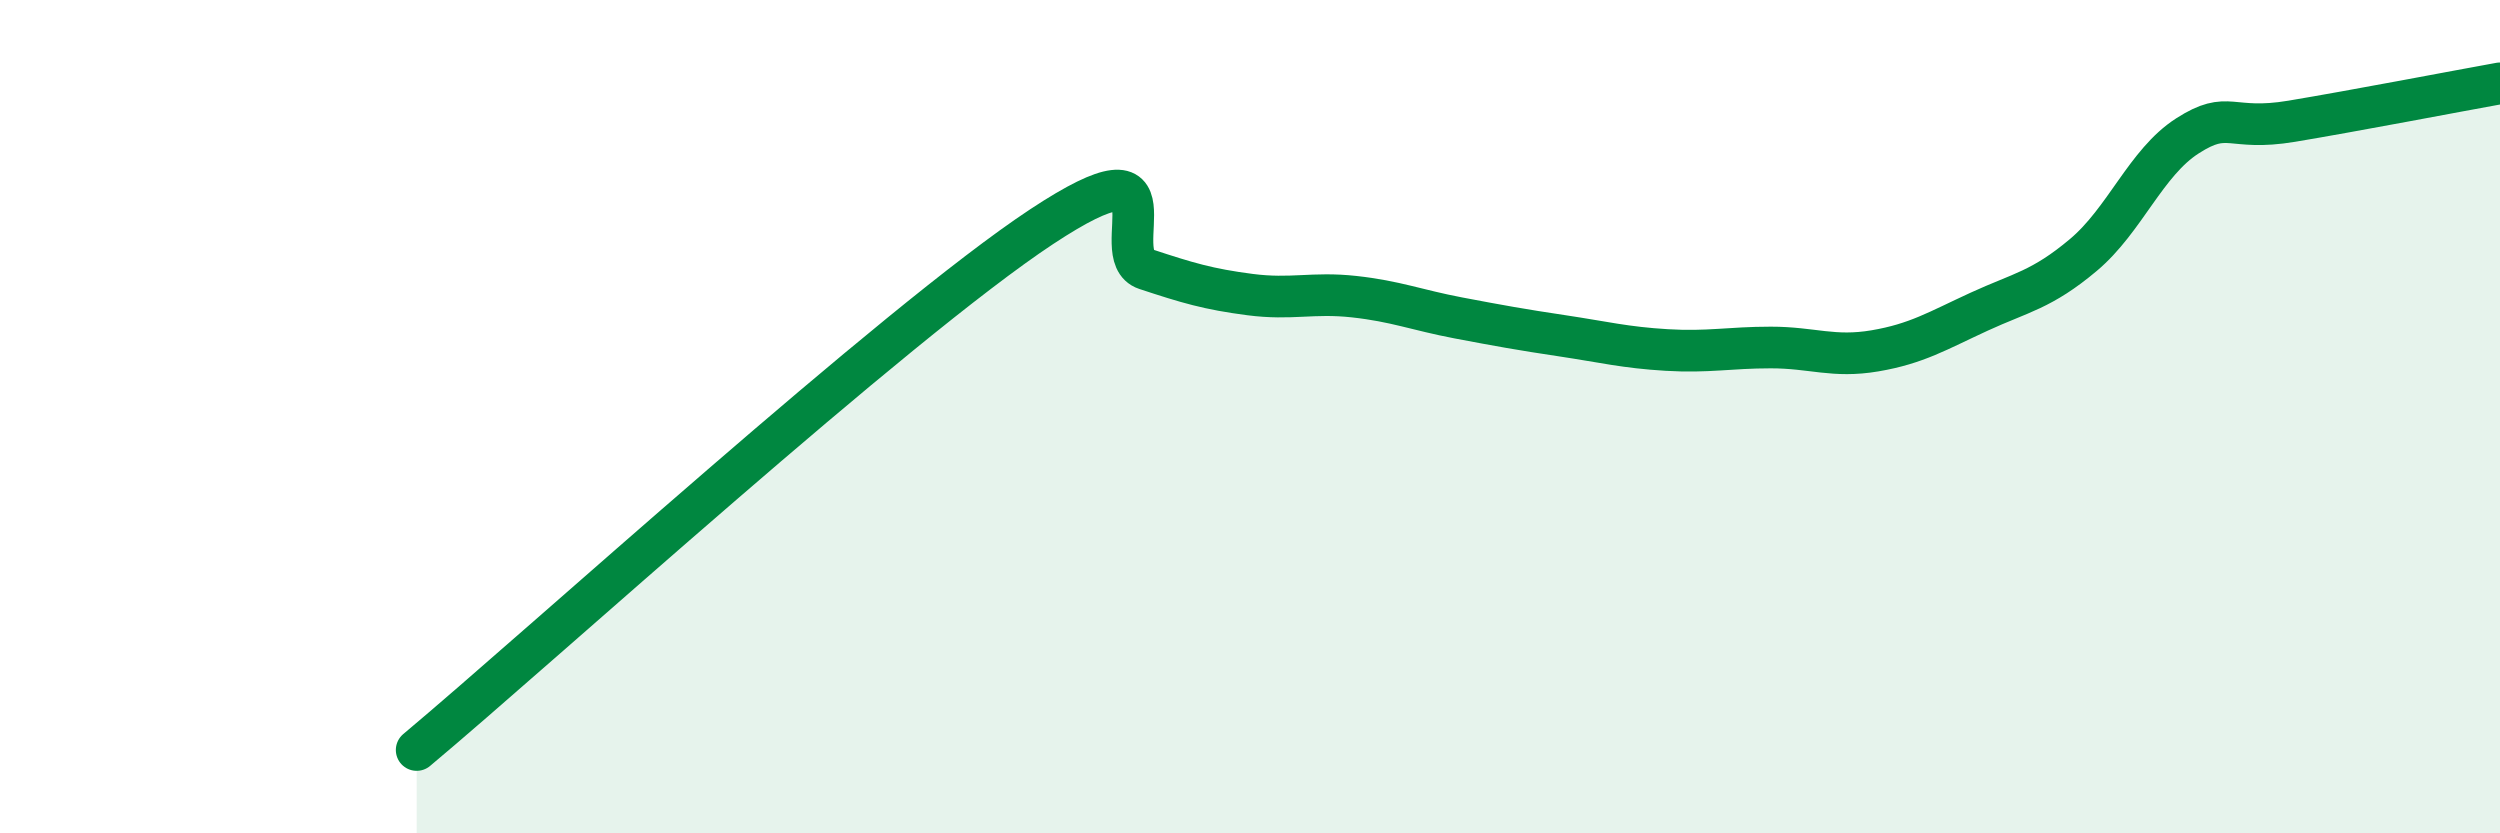
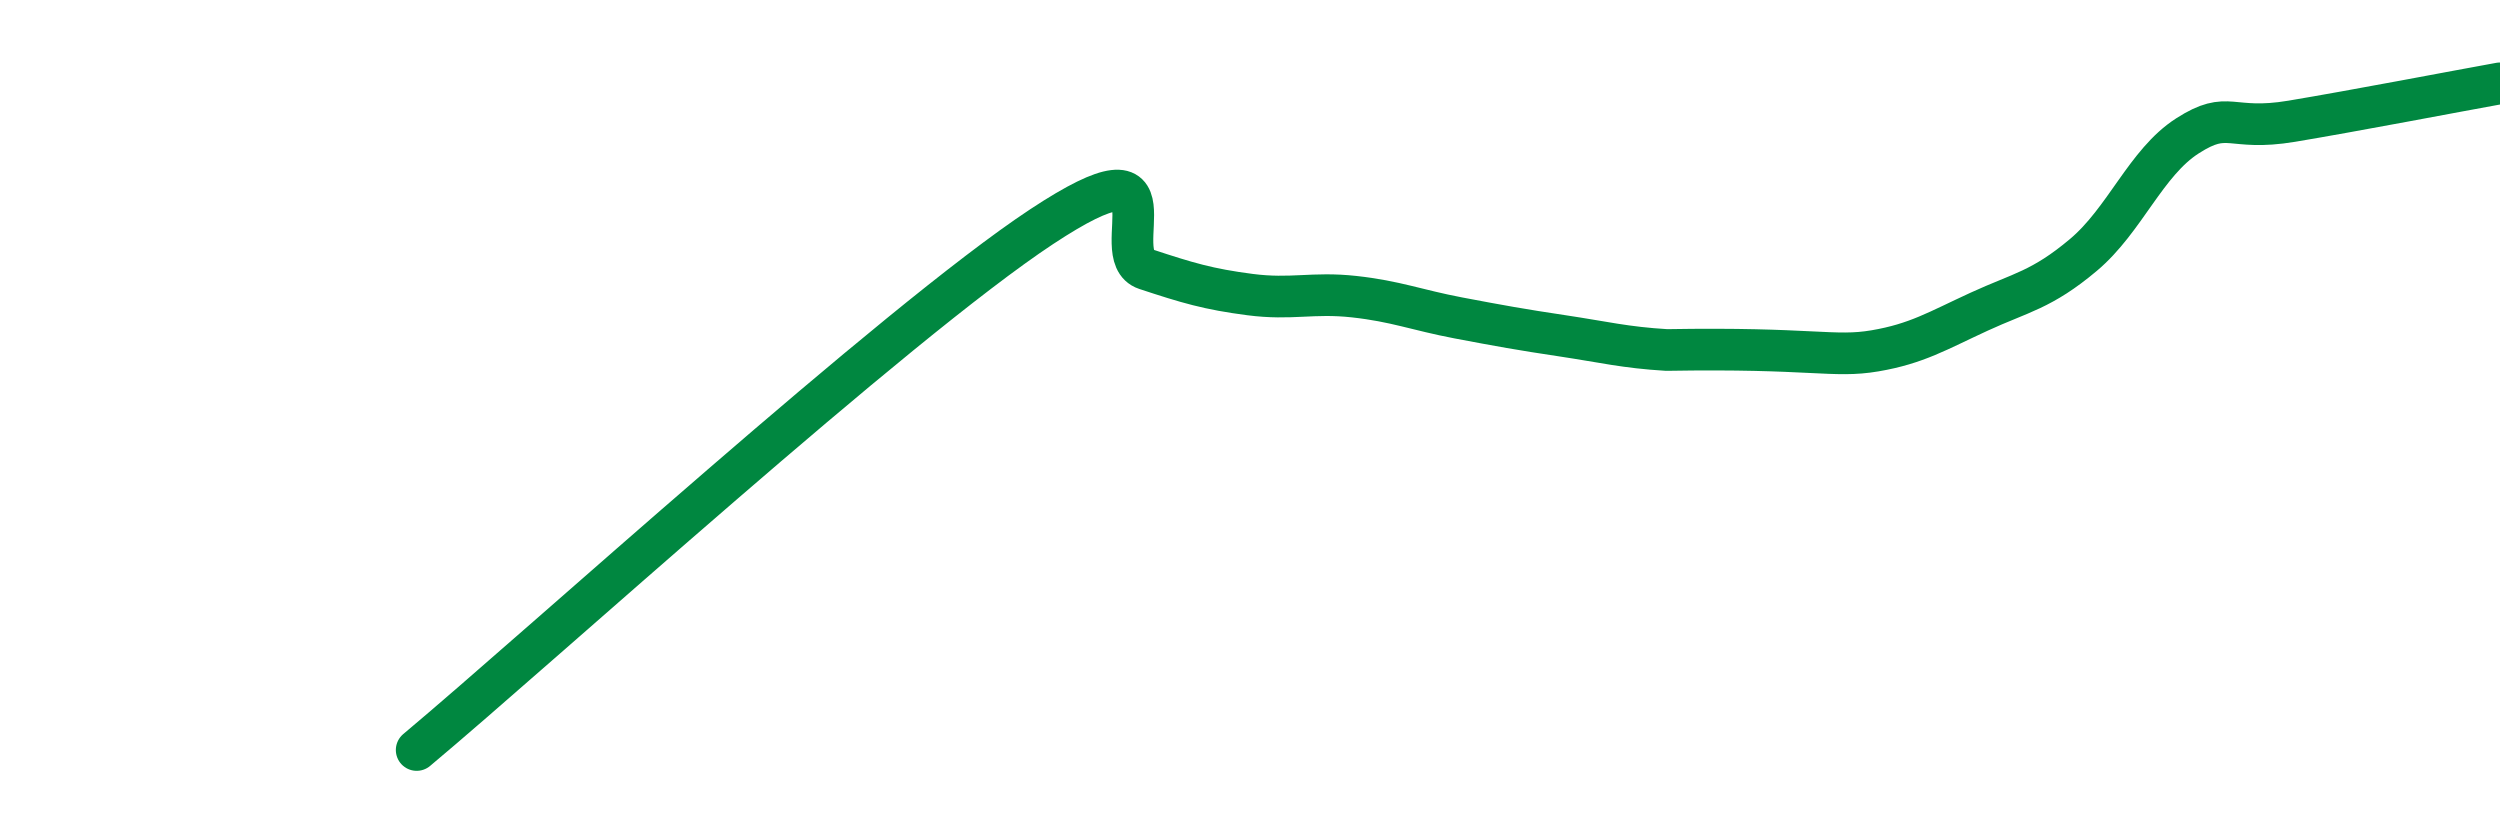
<svg xmlns="http://www.w3.org/2000/svg" width="60" height="20" viewBox="0 0 60 20">
-   <path d="M 10,18 C 13,15.49 21.5,7.75 25,5.44 C 28.5,3.13 26.5,6.13 27.5,6.46 C 28.5,6.79 29,6.94 30,7.07 C 31,7.2 31.5,7.01 32.5,7.12 C 33.5,7.23 34,7.44 35,7.63 C 36,7.82 36.5,7.91 37.5,8.06 C 38.5,8.21 39,8.34 40,8.4 C 41,8.46 41.5,8.34 42.5,8.34 C 43.5,8.34 44,8.59 45,8.42 C 46,8.25 46.5,7.94 47.5,7.48 C 48.5,7.02 49,6.96 50,6.12 C 51,5.28 51.5,3.9 52.5,3.26 C 53.5,2.62 53.5,3.16 55,2.91 C 56.5,2.66 59,2.18 60,2L60 20L10 20Z" fill="#008740" opacity="0.1" stroke-linecap="round" stroke-linejoin="round" />
-   <path d="M 10,18 C 13,15.49 21.5,7.75 25,5.44 C 28.5,3.13 26.5,6.13 27.5,6.46 C 28.5,6.79 29,6.94 30,7.07 C 31,7.2 31.5,7.01 32.5,7.12 C 33.5,7.23 34,7.44 35,7.63 C 36,7.82 36.5,7.91 37.5,8.06 C 38.5,8.21 39,8.34 40,8.4 C 41,8.46 41.5,8.34 42.5,8.34 C 43.5,8.34 44,8.59 45,8.42 C 46,8.25 46.5,7.94 47.5,7.48 C 48.5,7.02 49,6.96 50,6.12 C 51,5.28 51.5,3.9 52.5,3.26 C 53.5,2.62 53.5,3.16 55,2.91 C 56.5,2.66 59,2.18 60,2" stroke="#008740" stroke-width="1" fill="none" stroke-linecap="round" stroke-linejoin="round" />
+   <path d="M 10,18 C 13,15.49 21.5,7.75 25,5.44 C 28.5,3.13 26.5,6.13 27.5,6.46 C 28.5,6.79 29,6.94 30,7.07 C 31,7.2 31.5,7.01 32.5,7.12 C 33.5,7.23 34,7.44 35,7.63 C 36,7.82 36.5,7.91 37.5,8.06 C 38.5,8.21 39,8.34 40,8.4 C 43.5,8.34 44,8.59 45,8.42 C 46,8.25 46.5,7.94 47.5,7.48 C 48.5,7.02 49,6.96 50,6.12 C 51,5.28 51.5,3.9 52.5,3.26 C 53.5,2.62 53.5,3.16 55,2.91 C 56.5,2.66 59,2.18 60,2" stroke="#008740" stroke-width="1" fill="none" stroke-linecap="round" stroke-linejoin="round" />
</svg>